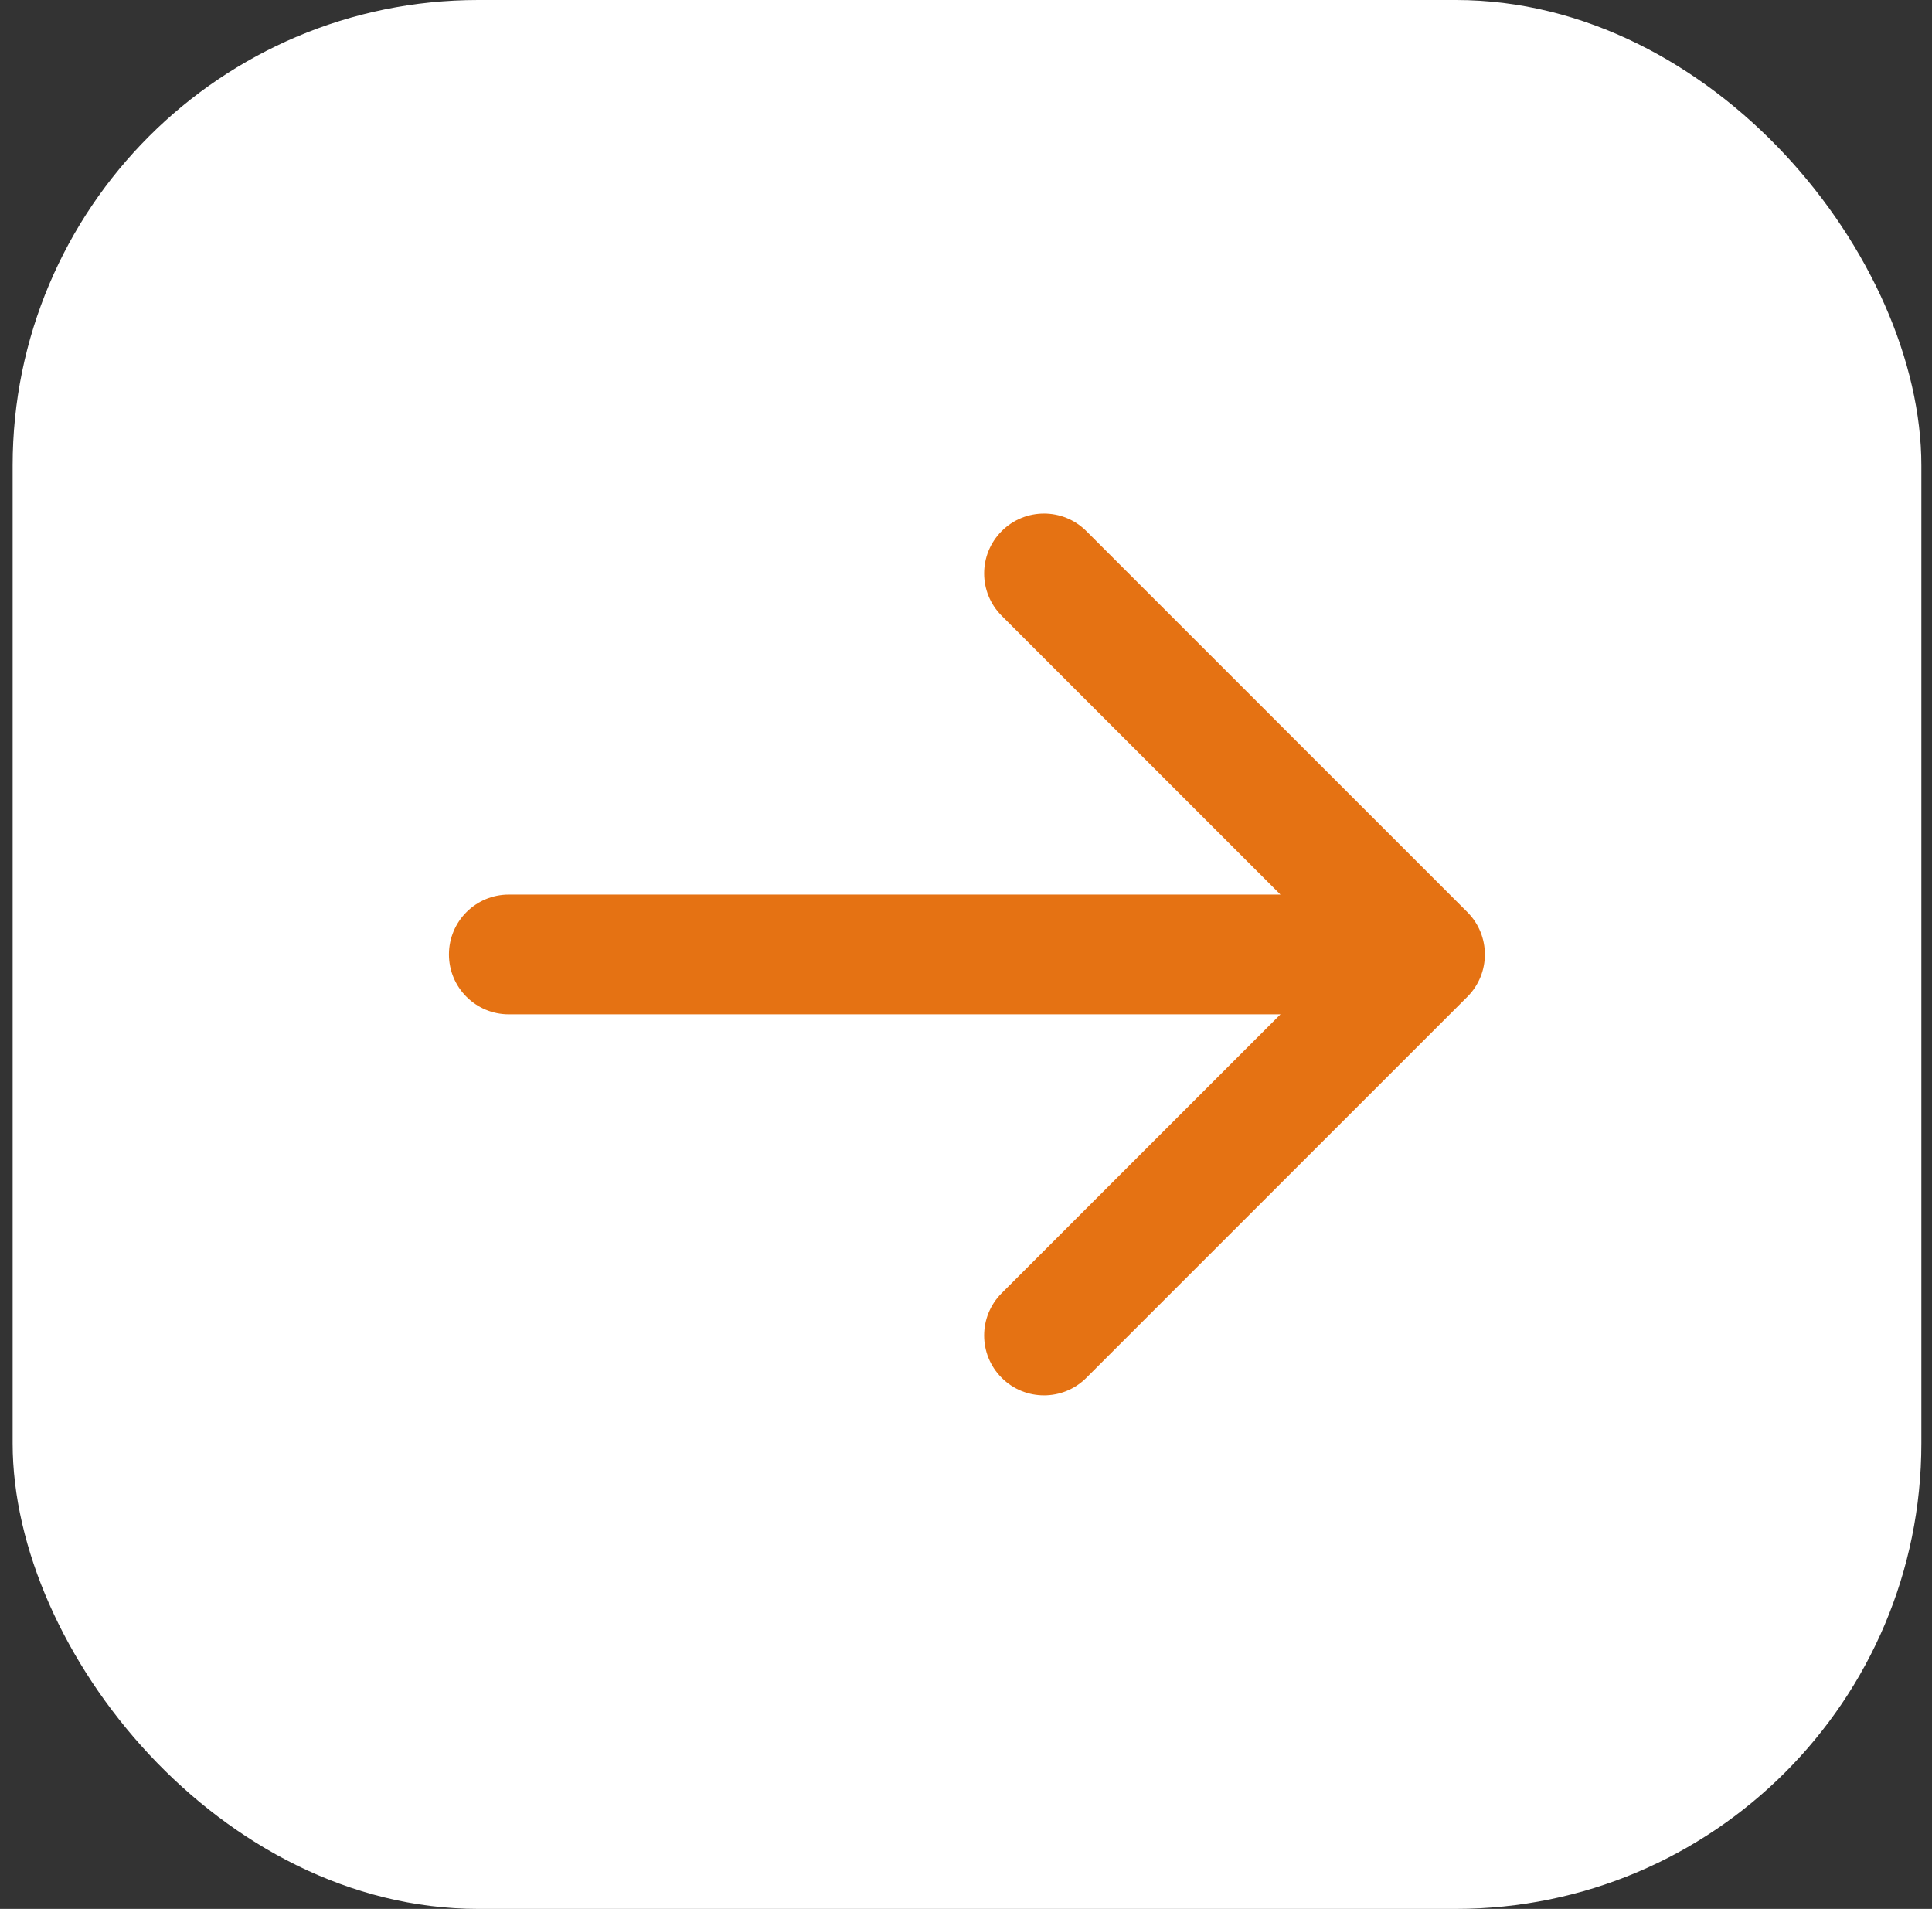
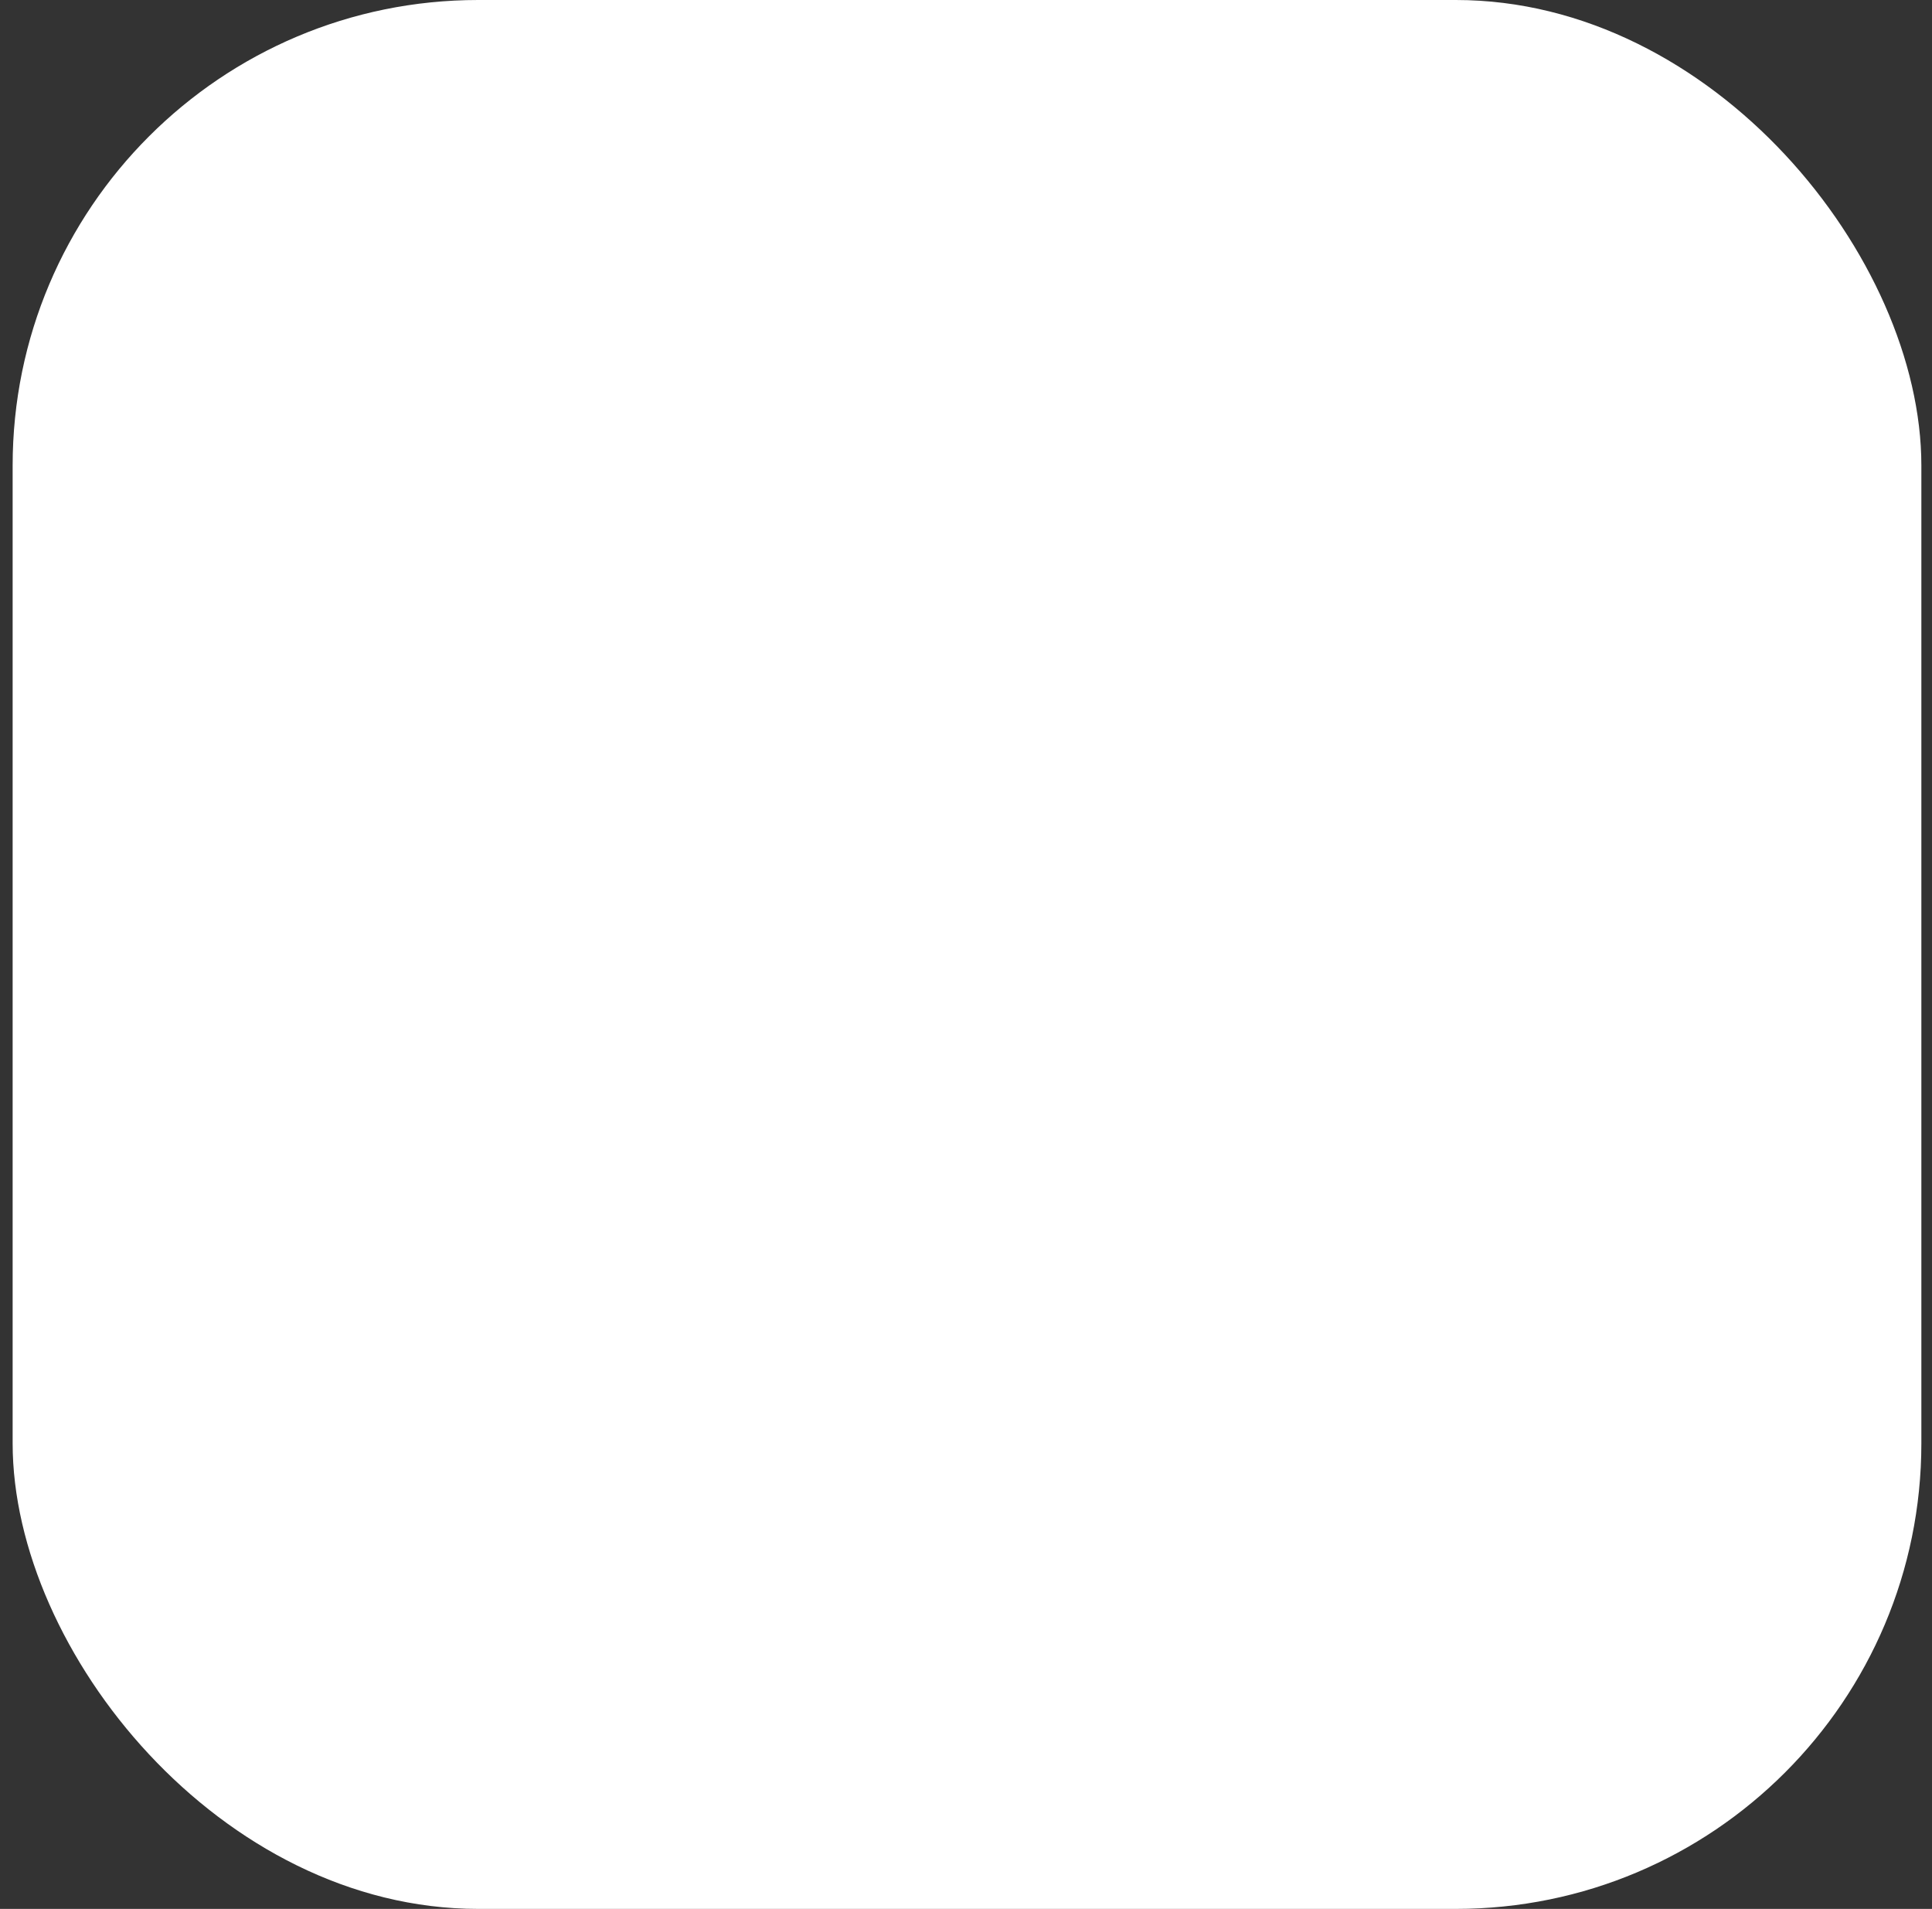
<svg xmlns="http://www.w3.org/2000/svg" width="83" height="82" viewBox="0 0 83 82" fill="none">
  <rect x="0" y="0" width="83" height="82" fill="#333333" stroke="none" />
  <rect x="0.543" width="82" height="82" rx="20" fill="white" />
-   <path d="M21.859 38.428C20.439 38.428 19.287 39.58 19.287 41C19.287 42.42 20.439 43.572 21.859 43.572L21.859 38.428ZM63.038 42.819C64.043 41.814 64.042 40.186 63.038 39.181L46.67 22.813C45.666 21.809 44.037 21.809 43.033 22.813C42.028 23.818 42.028 25.446 43.033 26.451L57.582 41L43.033 55.549C42.028 56.554 42.028 58.182 43.033 59.187C44.037 60.191 45.666 60.191 46.67 59.187L63.038 42.819ZM21.859 41L21.859 43.572L61.219 43.572L61.219 41L61.219 38.428L21.859 38.428L21.859 41Z" fill="#E57213" />
</svg>